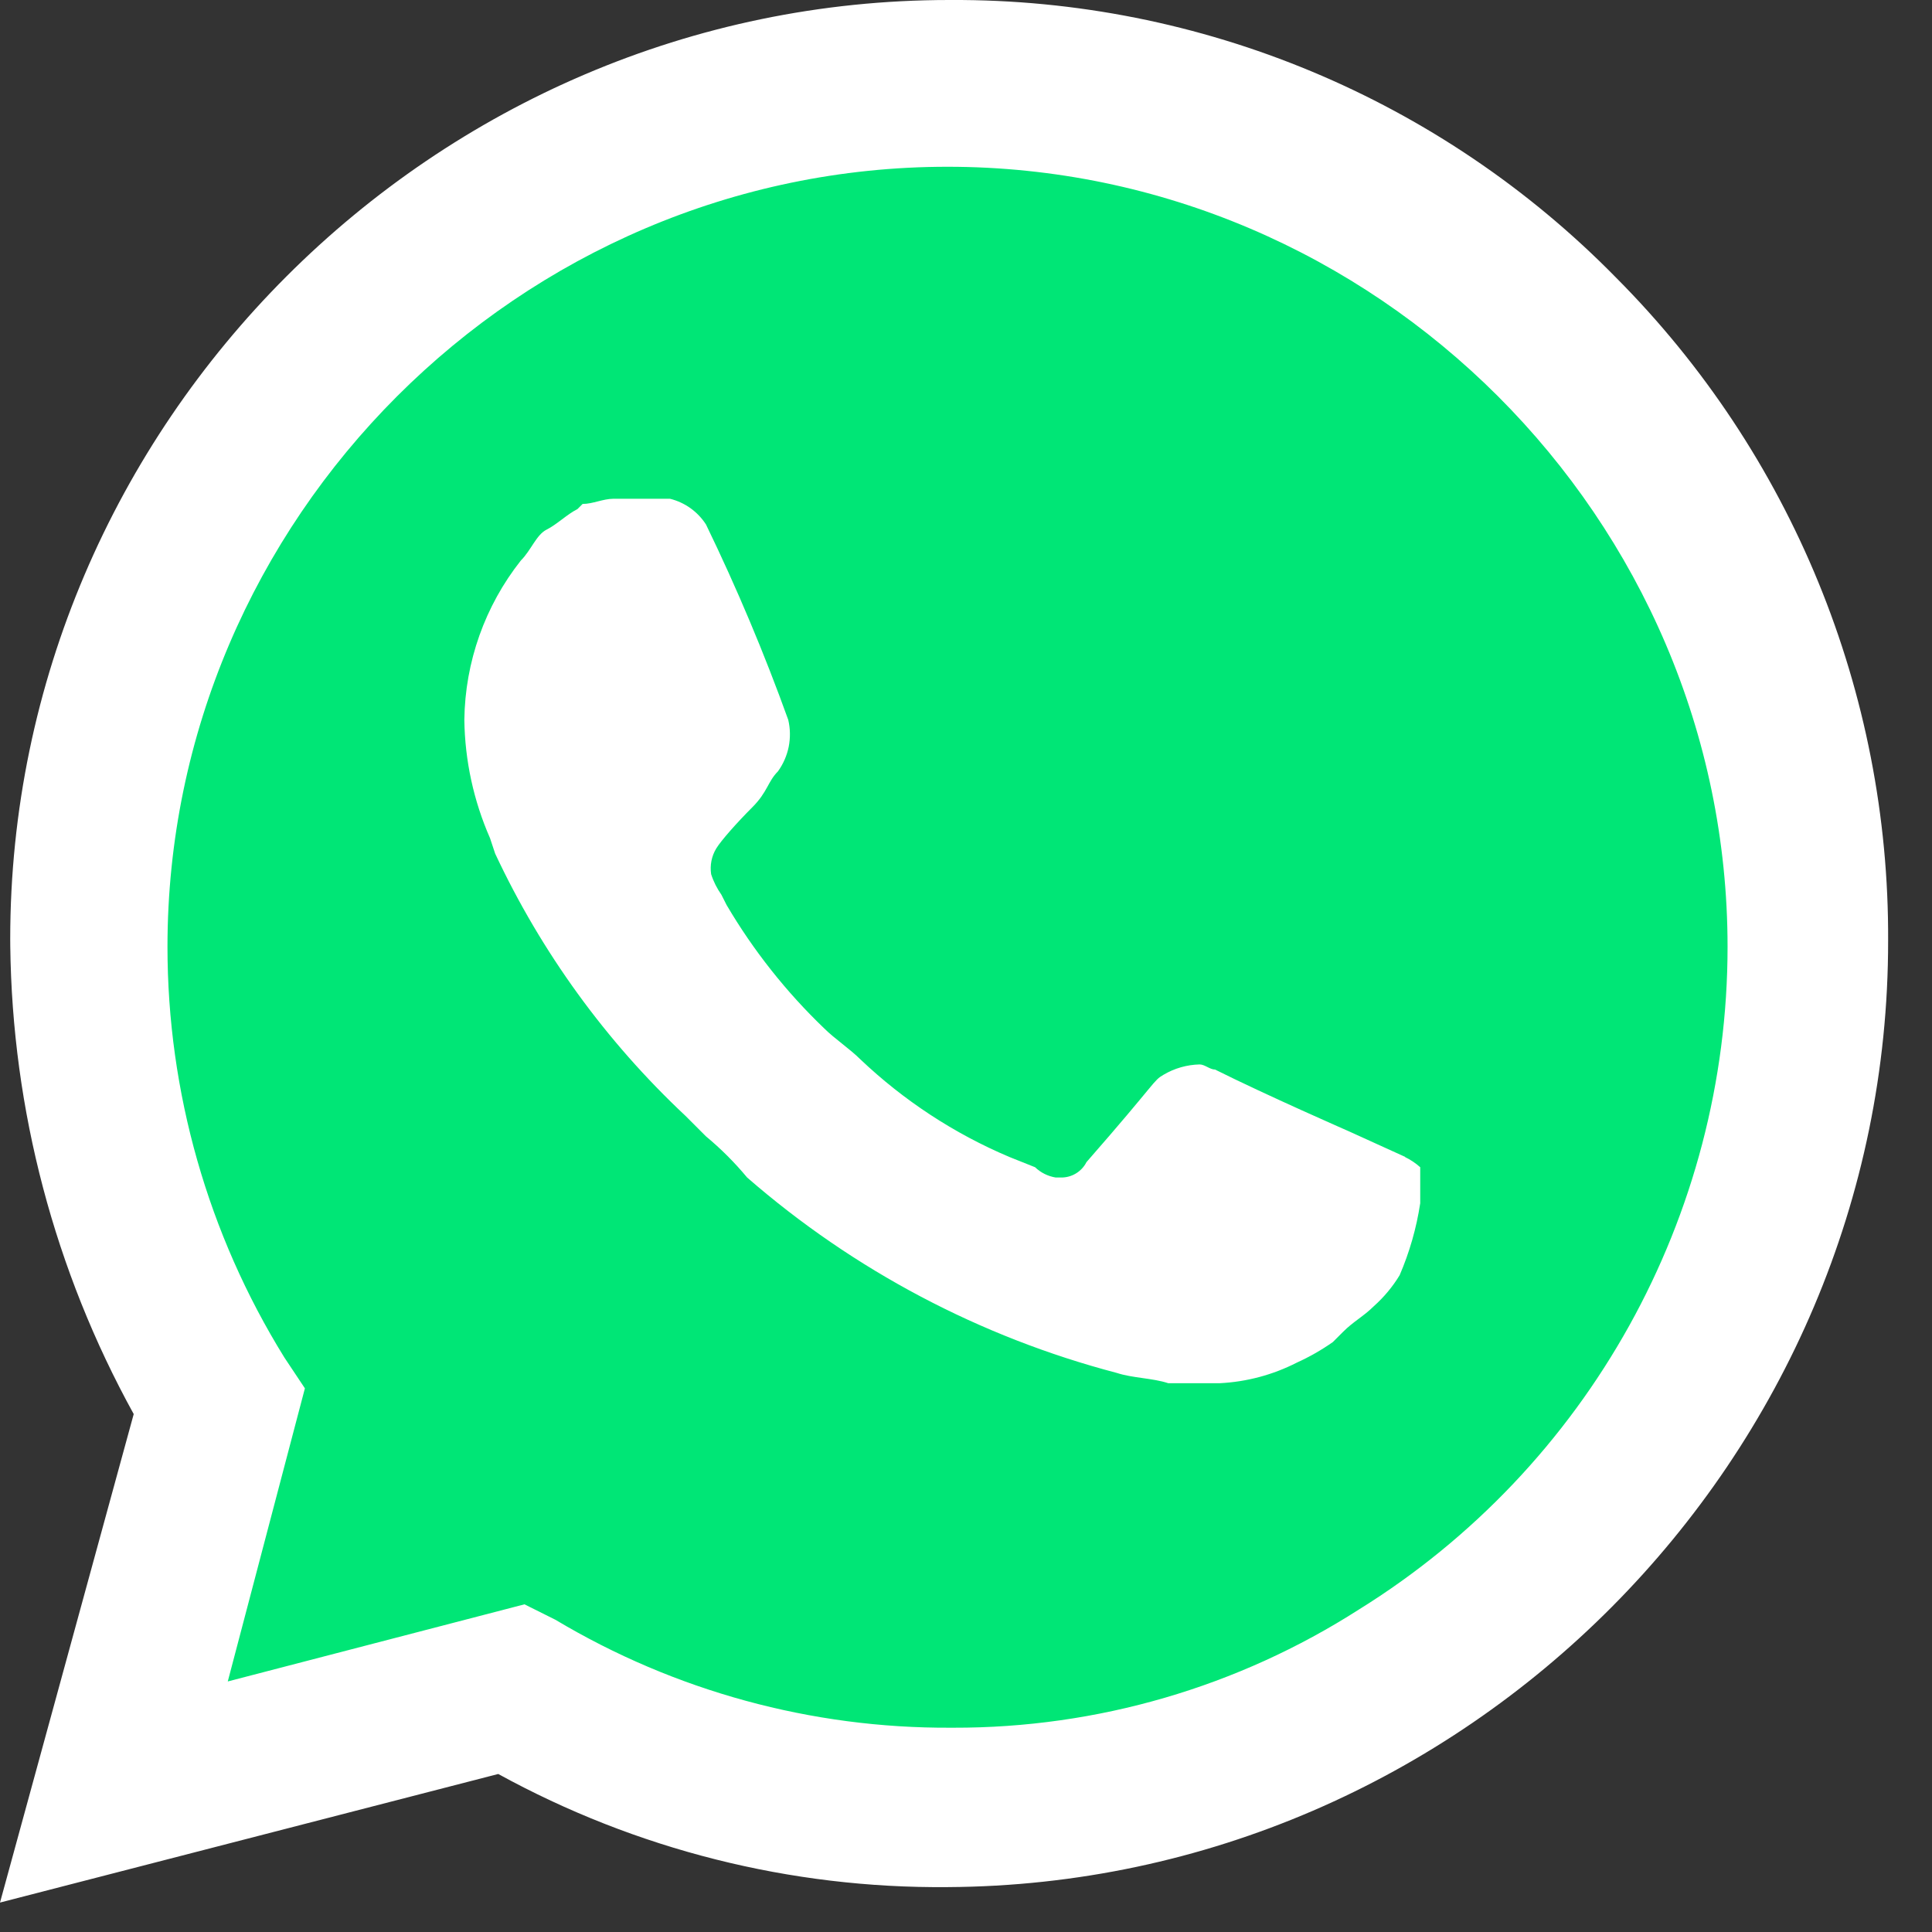
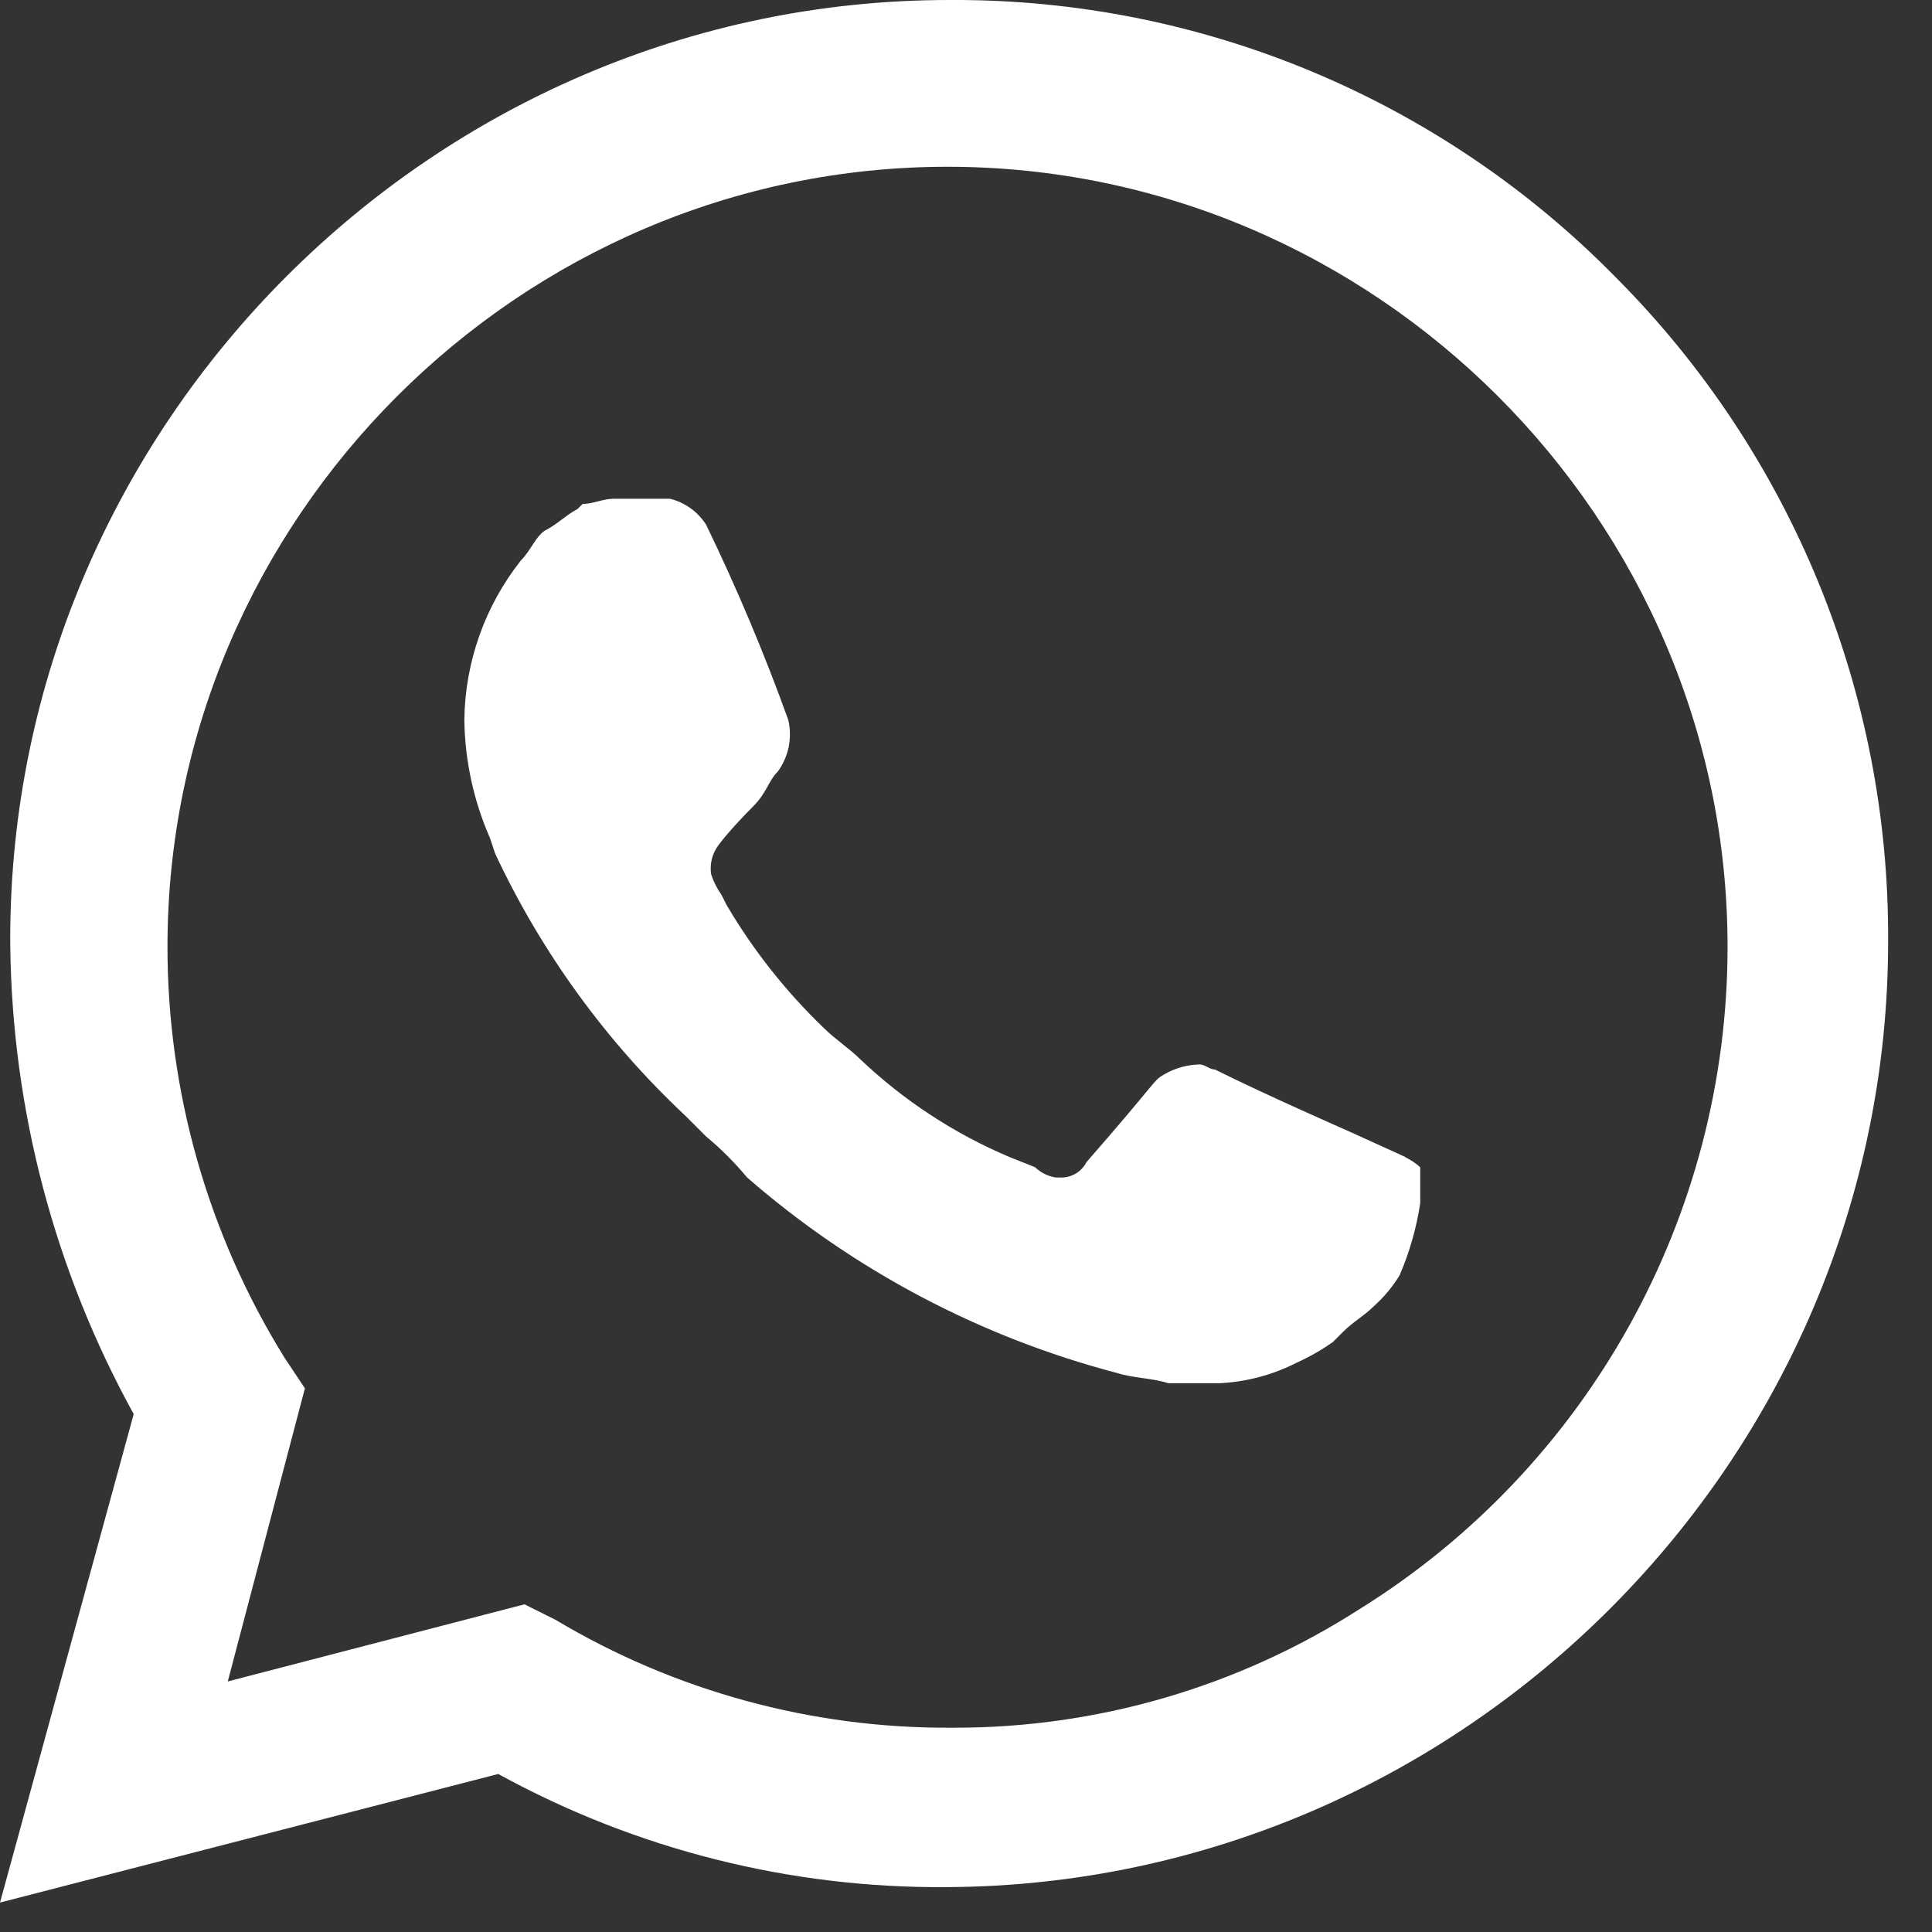
<svg xmlns="http://www.w3.org/2000/svg" width="38" height="38" viewBox="0 0 38 38" fill="none">
  <rect x="0" y="0" width="38" height="38" fill="#333333" stroke="none" />
  <g id="Frame 48098389">
-     <path id="Vector" d="M9.78 32.364L10.387 32.667C12.861 34.139 15.69 34.908 18.569 34.892C27.432 34.872 34.714 27.573 34.714 18.71C34.714 14.427 33.012 10.314 29.987 7.282C26.966 4.219 22.839 2.492 18.538 2.492C9.716 2.492 2.457 9.752 2.457 18.573C2.457 18.643 2.457 18.712 2.458 18.781C2.485 21.78 3.323 24.716 4.885 27.277L5.29 27.884L3.672 33.851L9.78 32.364Z" fill="#00E676" />
    <path id="Vector_2" d="M31.787 5.462C28.343 1.948 23.619 -0.023 18.7 0H18.669C8.538 0 0.201 8.337 0.201 18.468C0.201 18.515 0.202 18.562 0.202 18.609C0.24 21.83 1.074 24.992 2.63 27.813L0 37.421L9.8 34.892C12.508 36.379 15.551 37.145 18.64 37.117C28.808 37.062 37.143 28.677 37.137 18.508C37.162 13.622 35.235 8.924 31.787 5.462ZM18.7 33.982C15.963 33.996 13.273 33.262 10.923 31.858L10.316 31.555L4.48 33.072L5.997 27.307L5.593 26.7C4.09 24.274 3.294 21.477 3.294 18.622C3.294 10.206 10.22 3.28 18.637 3.28C27.053 3.28 33.979 10.206 33.979 18.622C33.979 23.922 31.233 28.86 26.73 31.656C24.349 33.181 21.579 33.989 18.751 33.982M27.641 22.756L26.528 22.25C26.528 22.25 24.91 21.542 23.899 21.037C23.797 21.037 23.696 20.936 23.595 20.936C23.346 20.942 23.102 21.011 22.887 21.138C22.672 21.264 22.786 21.239 21.37 22.857C21.274 23.046 21.077 23.165 20.864 23.16H20.763C20.611 23.135 20.47 23.065 20.359 22.958L19.853 22.756C18.768 22.297 17.775 21.646 16.92 20.834C16.718 20.632 16.415 20.43 16.212 20.228C15.463 19.51 14.817 18.694 14.291 17.8L14.189 17.598C14.102 17.474 14.033 17.338 13.987 17.194C13.961 17.018 13.996 16.839 14.088 16.688C14.18 16.536 14.493 16.182 14.796 15.879C15.1 15.575 15.1 15.373 15.302 15.171C15.406 15.026 15.478 14.861 15.513 14.687C15.547 14.512 15.545 14.333 15.504 14.159C15.033 12.851 14.493 11.568 13.886 10.316C13.723 10.063 13.47 9.882 13.178 9.81H12.066C11.863 9.81 11.661 9.912 11.459 9.912L11.358 10.013C11.155 10.114 10.953 10.316 10.751 10.417C10.549 10.518 10.447 10.822 10.245 11.024C9.538 11.918 9.147 13.02 9.133 14.159C9.144 14.961 9.316 15.752 9.638 16.485L9.739 16.789C10.648 18.73 11.918 20.481 13.482 21.947L13.886 22.351C14.18 22.595 14.451 22.866 14.695 23.16C16.791 24.984 19.28 26.299 21.967 27.004C22.27 27.105 22.675 27.105 22.978 27.206H23.99C24.518 27.18 25.035 27.042 25.507 26.801C25.754 26.689 25.991 26.554 26.215 26.397L26.417 26.195C26.619 25.992 26.821 25.891 27.024 25.689C27.221 25.513 27.392 25.308 27.529 25.082C27.724 24.629 27.86 24.154 27.934 23.666V22.958C27.843 22.877 27.741 22.808 27.631 22.756" fill="white" />
  </g>
</svg>